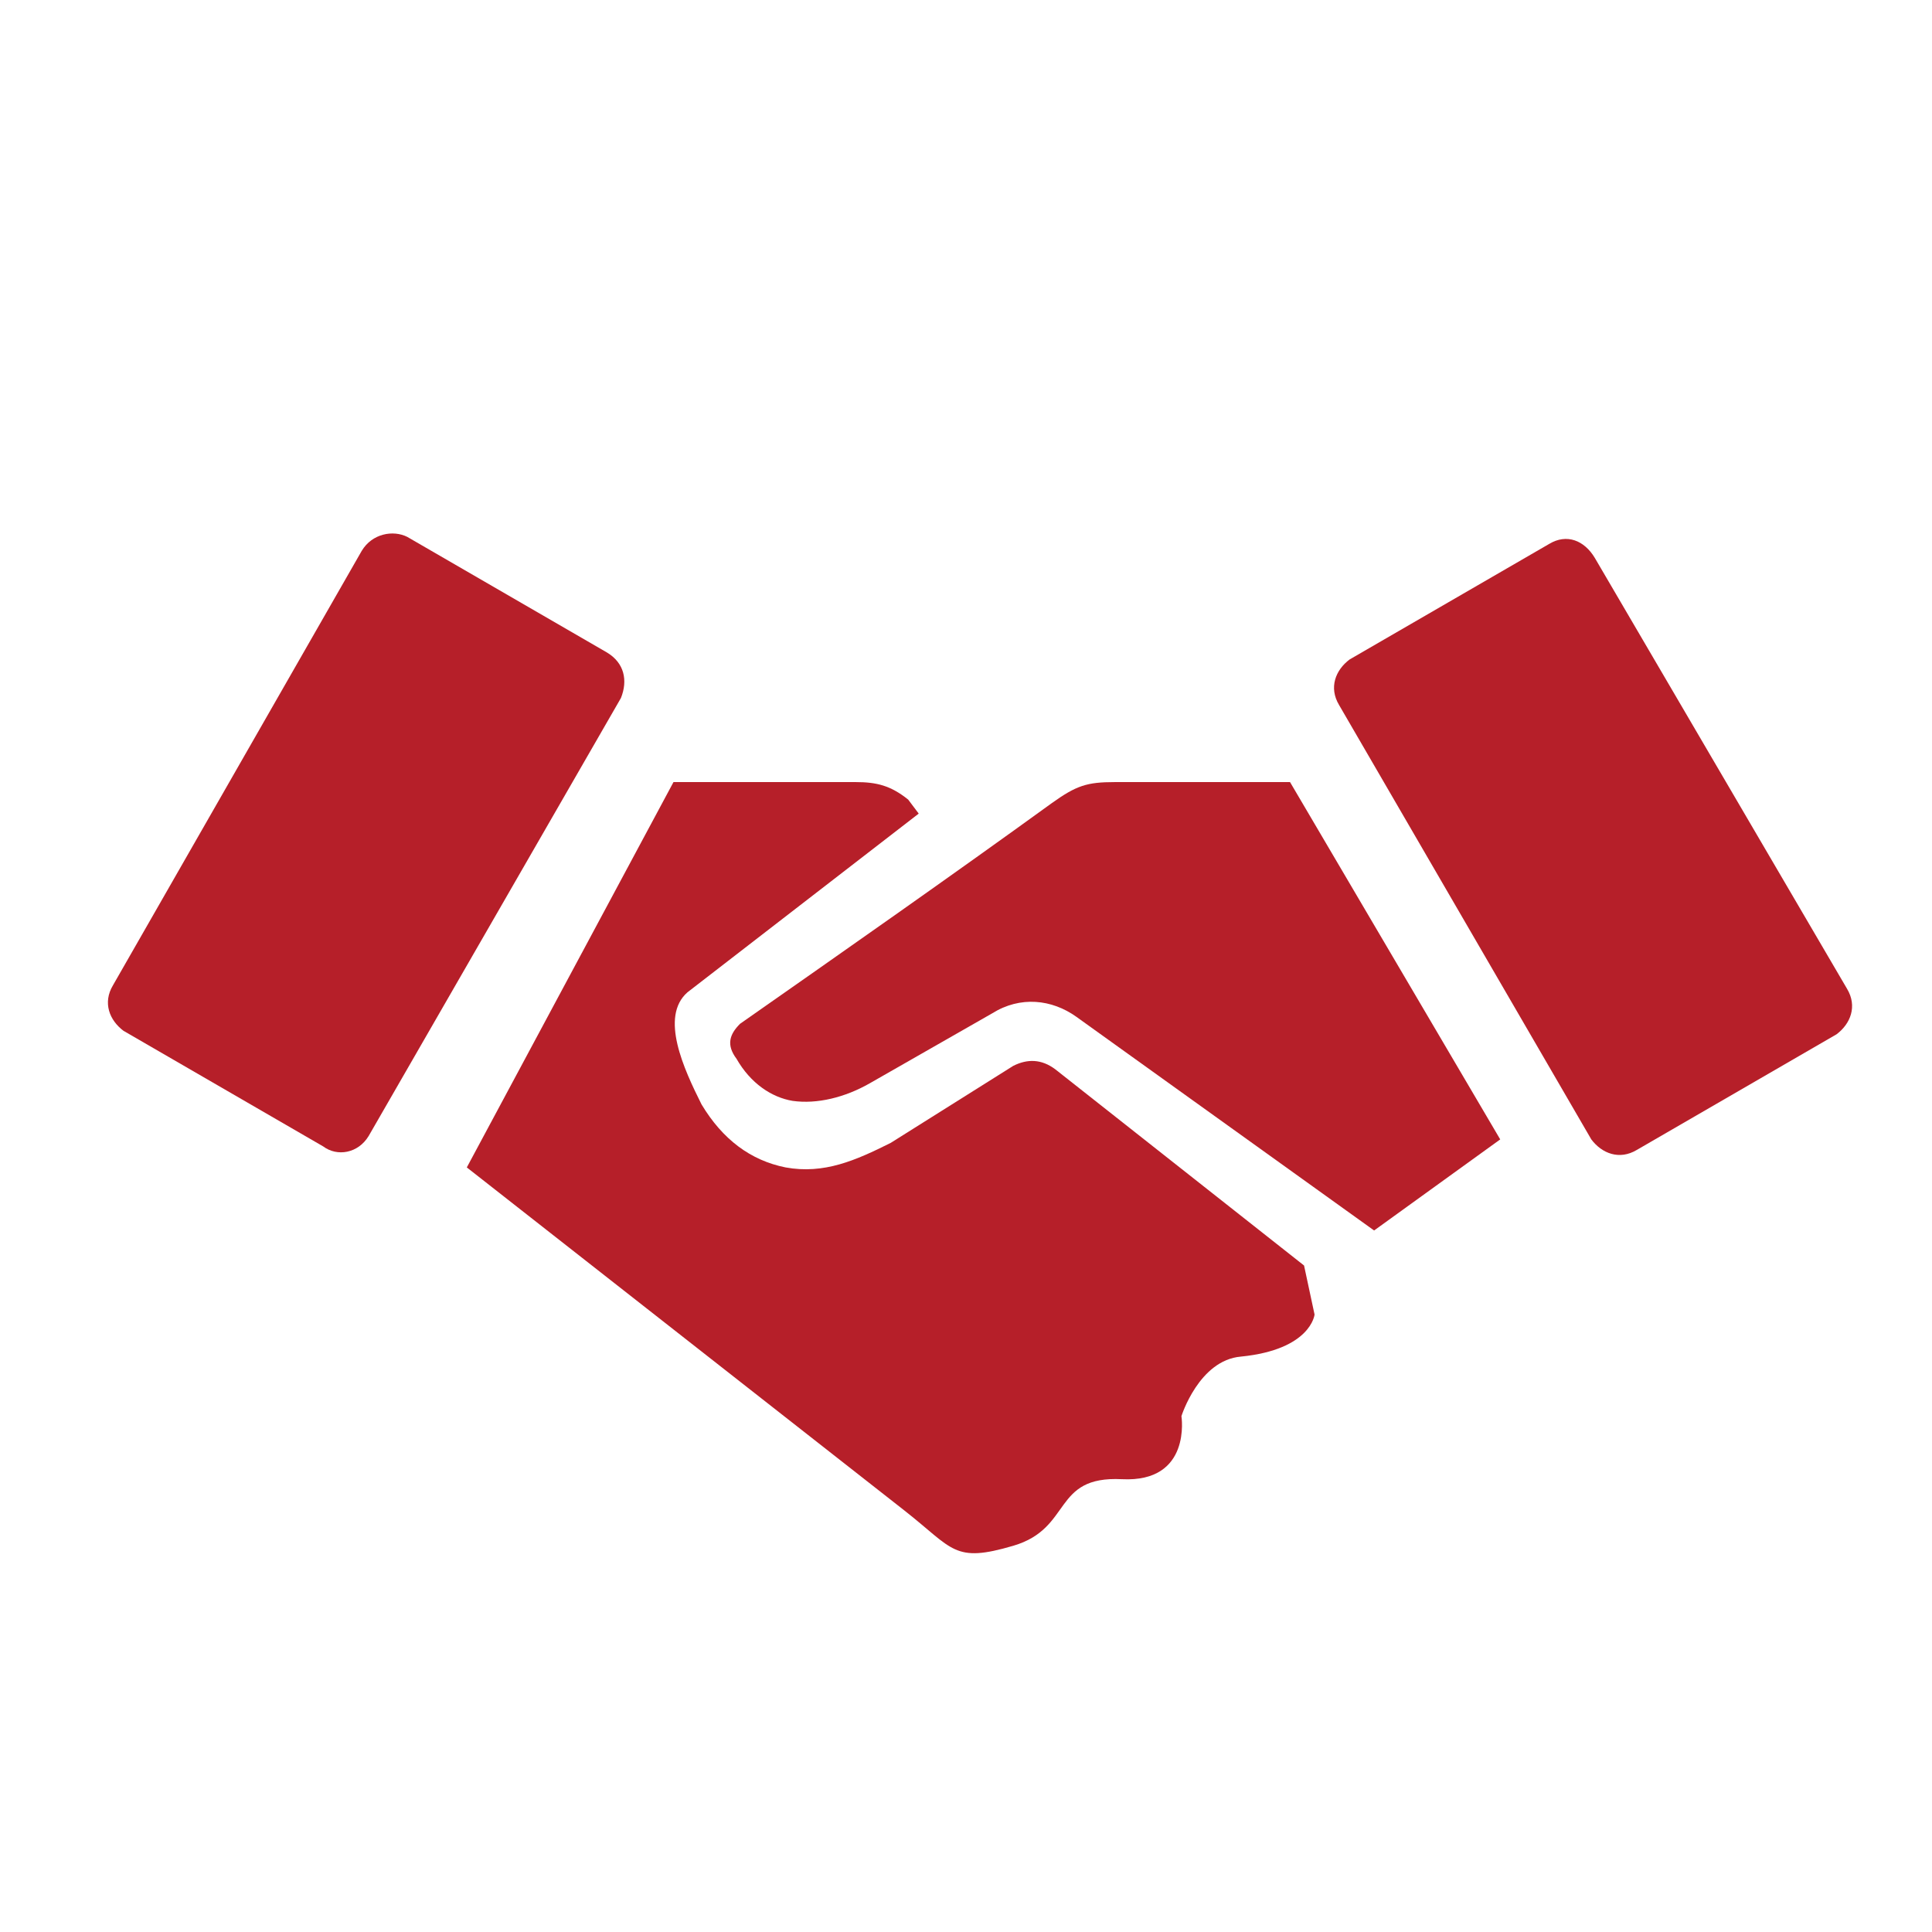
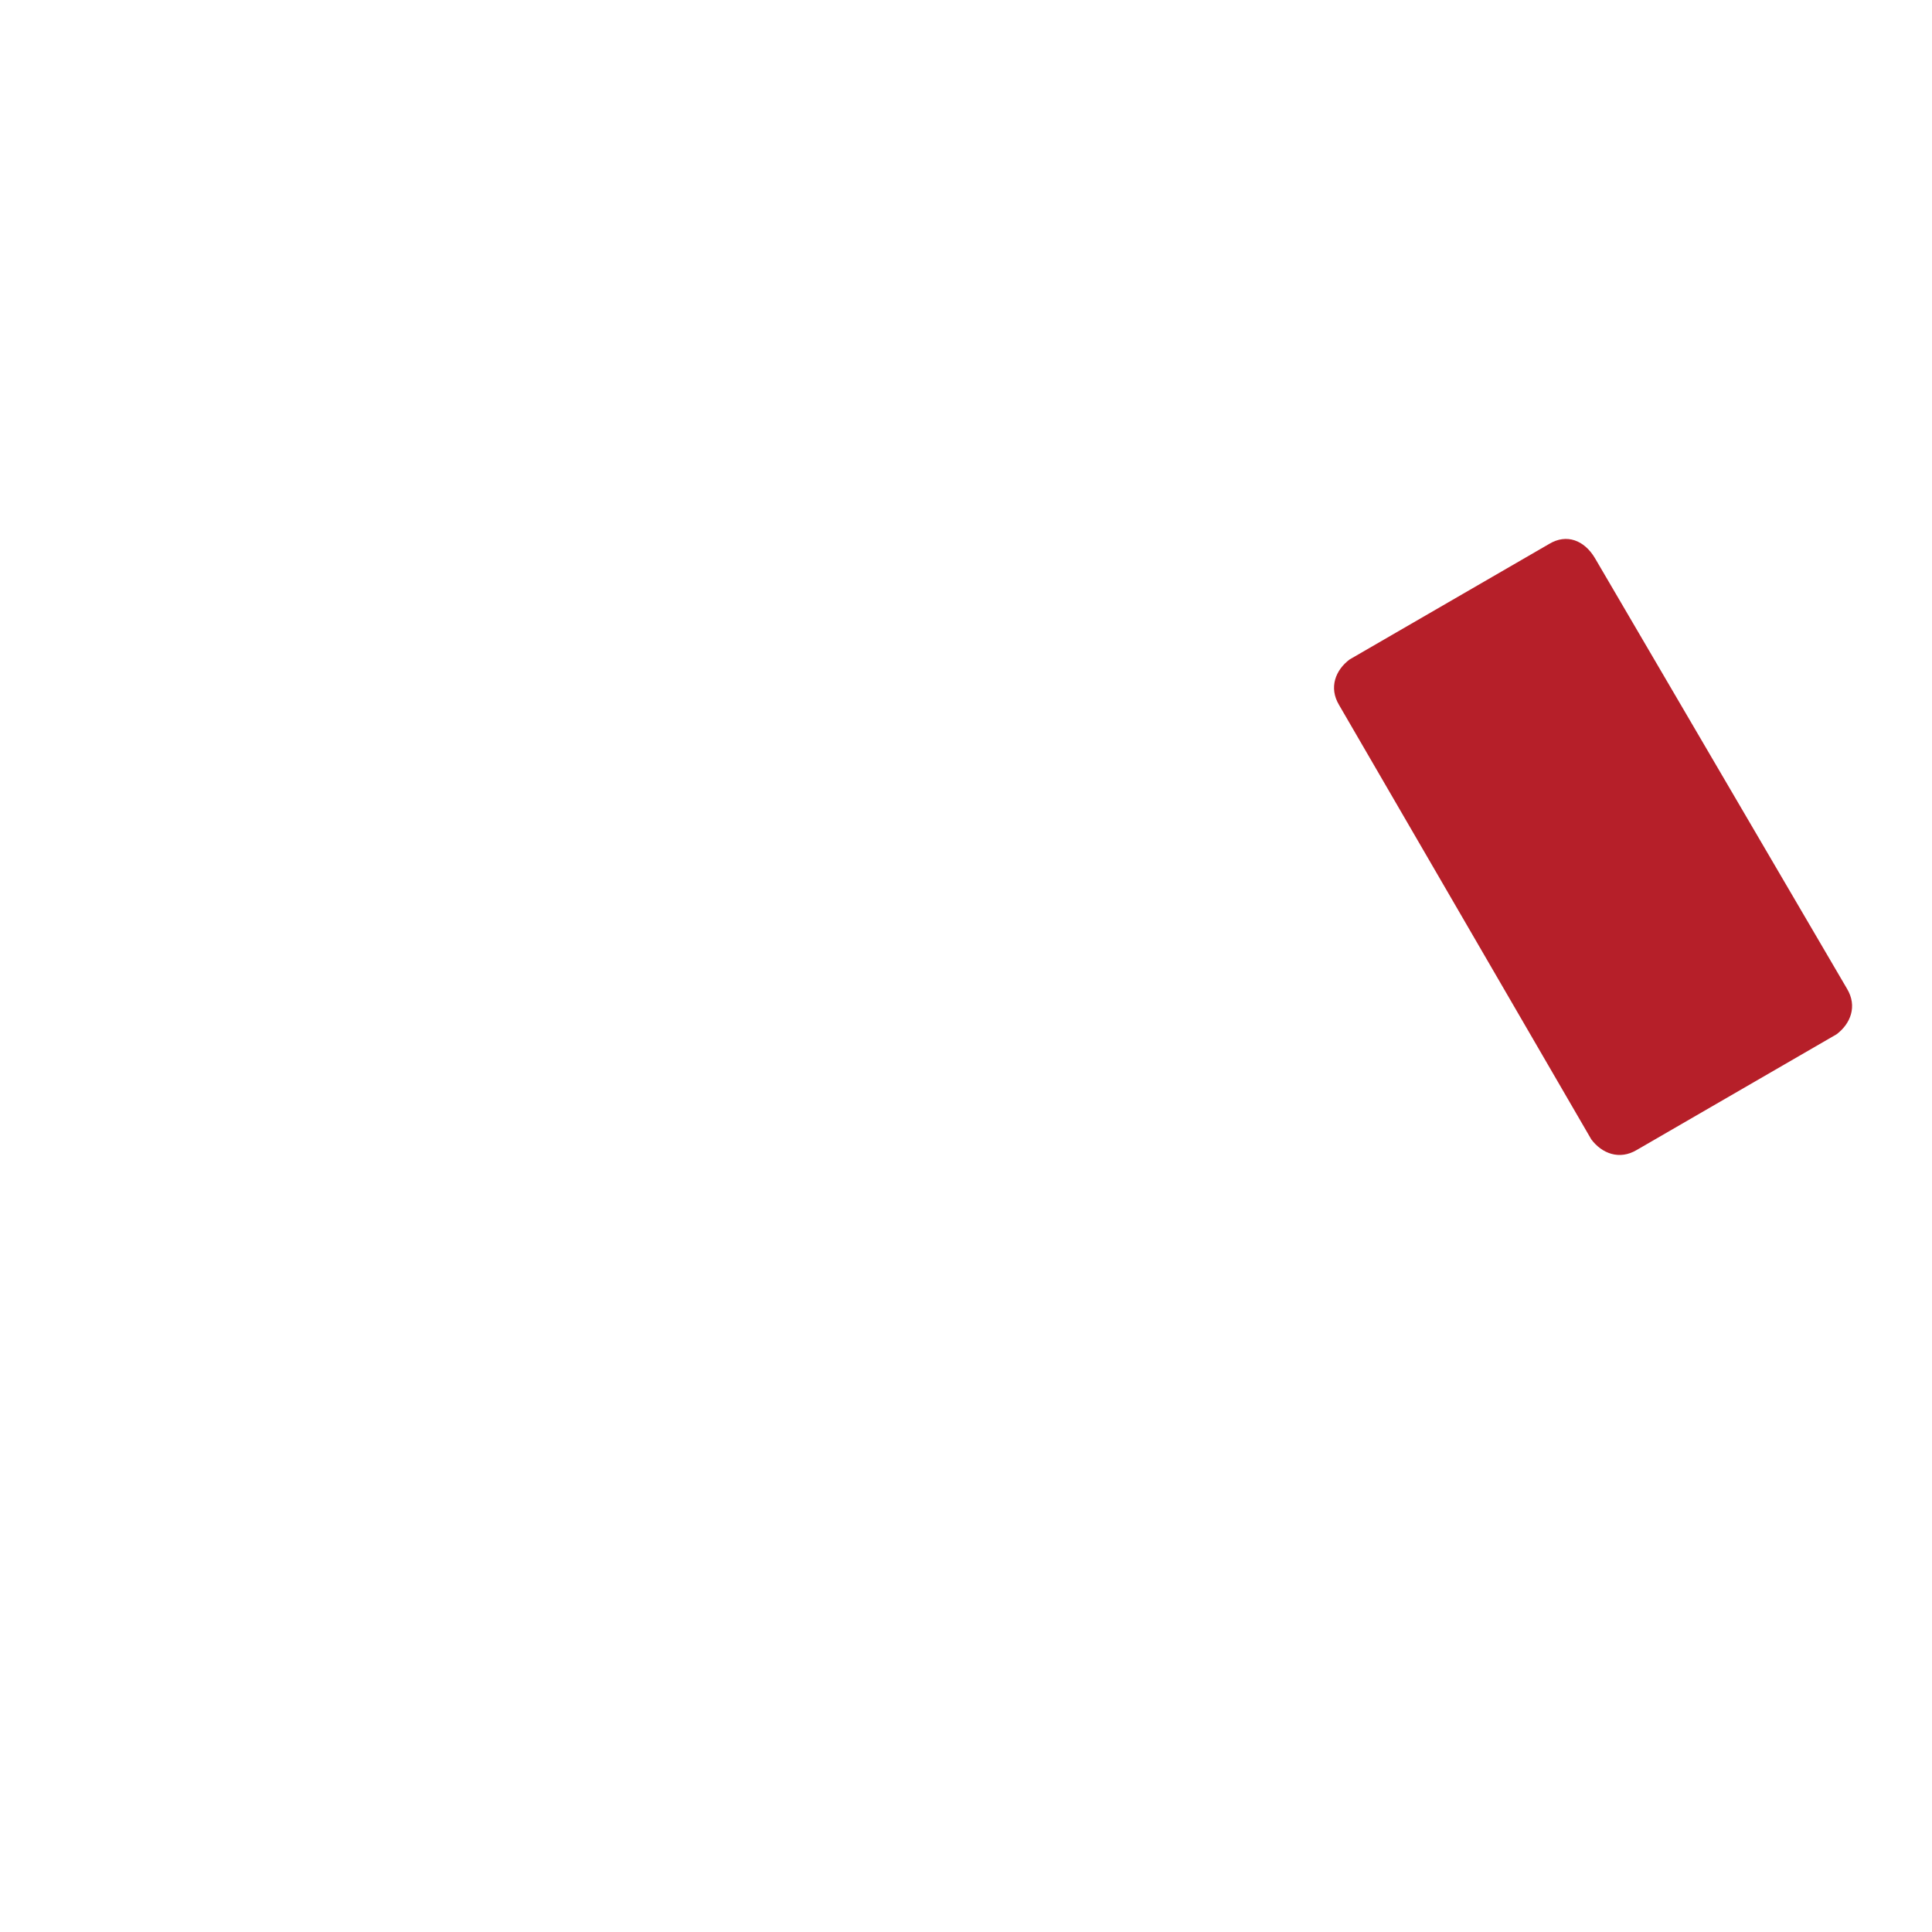
<svg xmlns="http://www.w3.org/2000/svg" version="1.1" id="Ebene_1" x="0px" y="0px" width="580.936px" height="580.935px" viewBox="3011.85 1332.347 580.936 580.935" xml:space="preserve">
  <g>
    <g>
      <g>
-         <path fill="#B61F29" d="M3284.938,1572.781c-5.268-4.215-9.48-5.268-15.801-5.268h-54.774l-62.147,115.869l131.669,103.229     c14.747,11.588,14.747,15.801,32.654,10.533c17.906-5.266,11.587-21.066,32.653-20.014c21.067,1.055,17.907-18.959,17.907-18.959     s5.267-16.854,17.907-17.908c21.067-2.105,22.12-12.641,22.12-12.641l-3.16-14.746l-74.788-58.988     c-4.213-3.16-8.427-3.16-12.64-1.053l-36.868,23.174c-10.533,5.266-20.014,9.48-31.601,7.373     c-10.533-2.107-18.96-8.428-25.28-18.961c-5.268-10.533-12.641-26.334-4.213-33.707l69.521-53.721L3284.938,1572.781z" />
-       </g>
+         </g>
    </g>
    <g>
      <g>
-         <path fill="#B61F29" d="M3234.376,1640.195c31.601-22.121,63.201-44.24,93.749-66.361c7.373-5.268,10.533-6.32,18.96-6.32h52.668     l63.201,107.443l-37.921,27.387l-89.535-64.256c-7.373-5.266-16.854-6.32-25.28-1.053l-36.868,21.066     c-7.373,4.215-15.8,6.32-23.174,5.268c-6.32-1.053-12.64-5.268-16.854-12.641     C3230.162,1646.515,3231.216,1643.355,3234.376,1640.195" />
-       </g>
+         </g>
    </g>
    <g>
      <g>
-         <path fill="#B61F29" d="M3045.825,1628.607l74.788-130.615c3.16-5.268,9.48-6.32,13.693-4.213l60.041,34.76     c5.268,3.16,6.32,8.428,4.214,13.693l-75.841,131.67c-3.16,5.268-9.48,6.32-13.694,3.16l-60.041-34.76     C3044.772,1639.142,3042.665,1633.875,3045.825,1628.607" />
-       </g>
+         </g>
    </g>
    <g>
      <g>
        <path fill="#B61F29" d="M3567.237,1629.662c3.16,5.266,1.054,10.533-3.16,13.693l-60.041,34.76     c-5.267,3.16-10.533,1.055-13.693-3.158l-75.842-130.617c-3.16-5.268-1.054-10.533,3.16-13.693l60.041-34.762     c5.267-3.16,10.533-1.053,13.693,4.215L3567.237,1629.662z" />
      </g>
    </g>
  </g>
</svg>